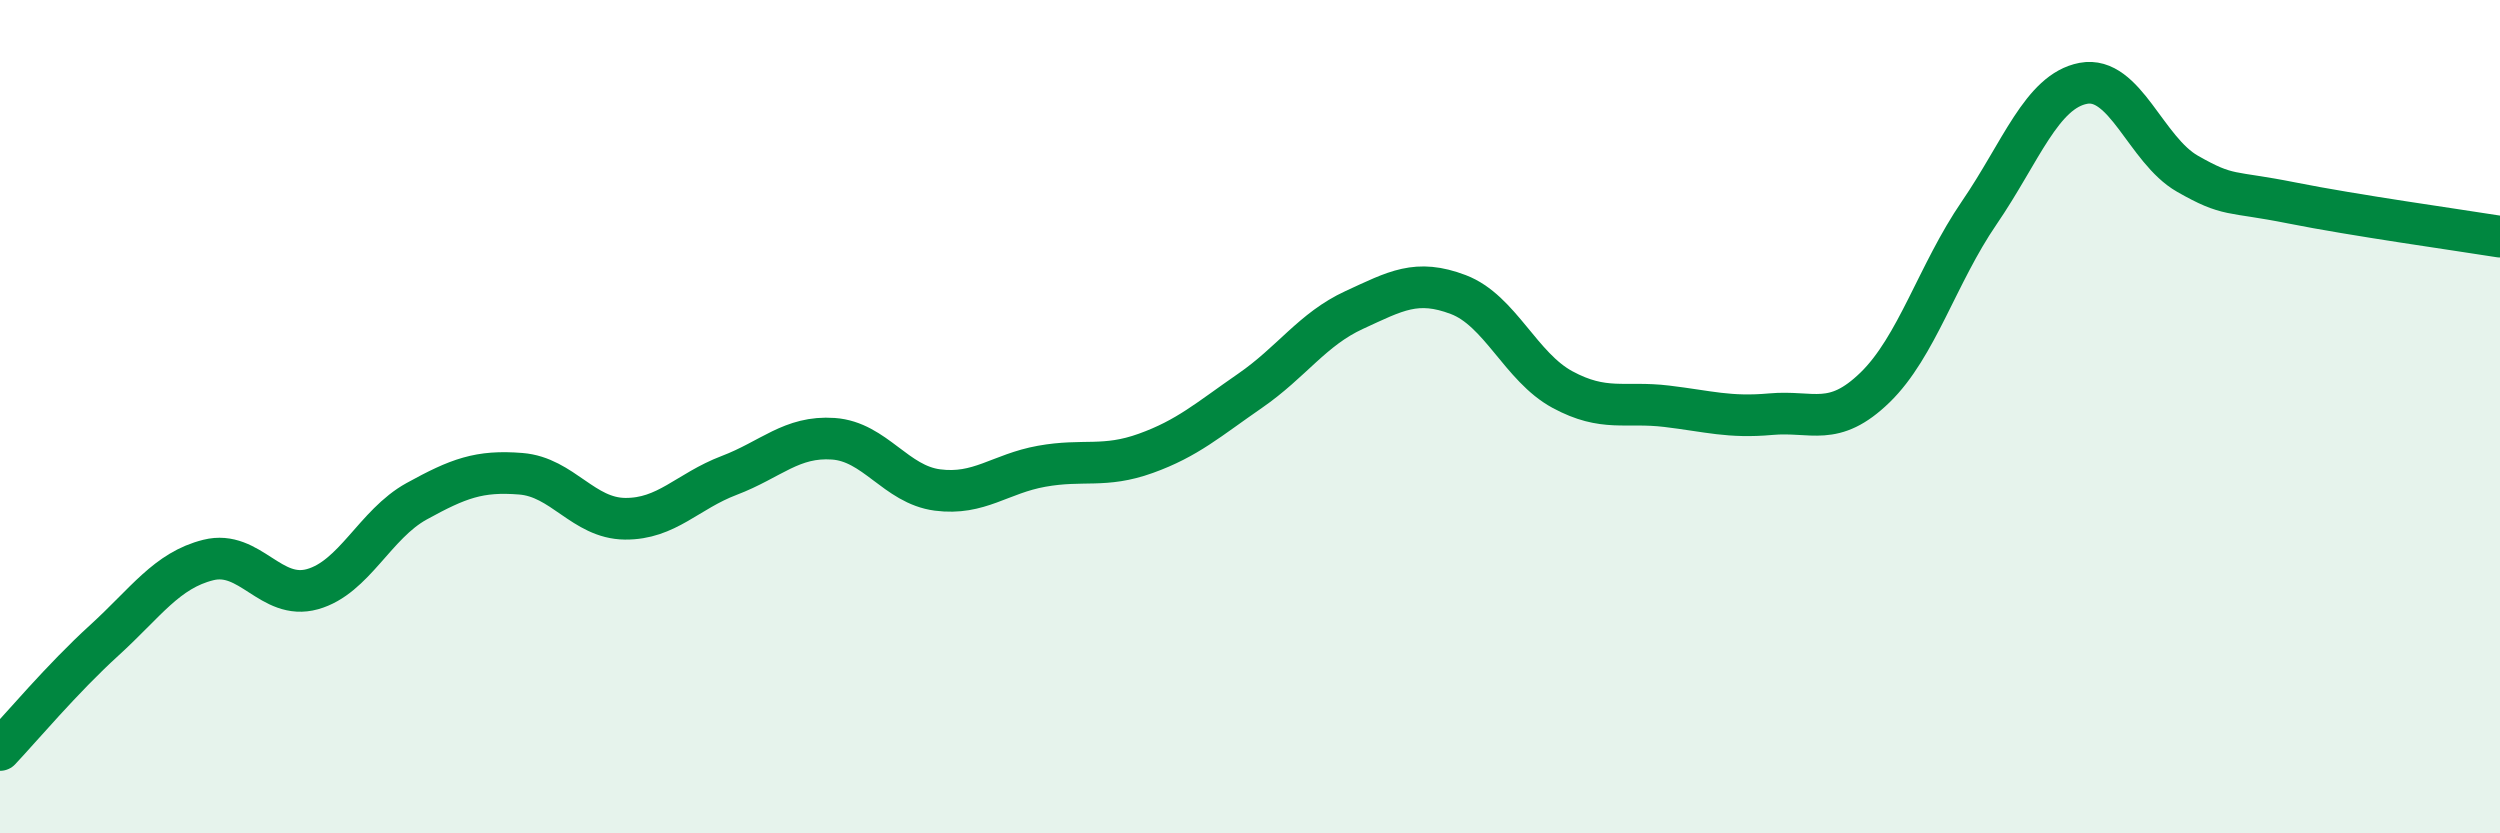
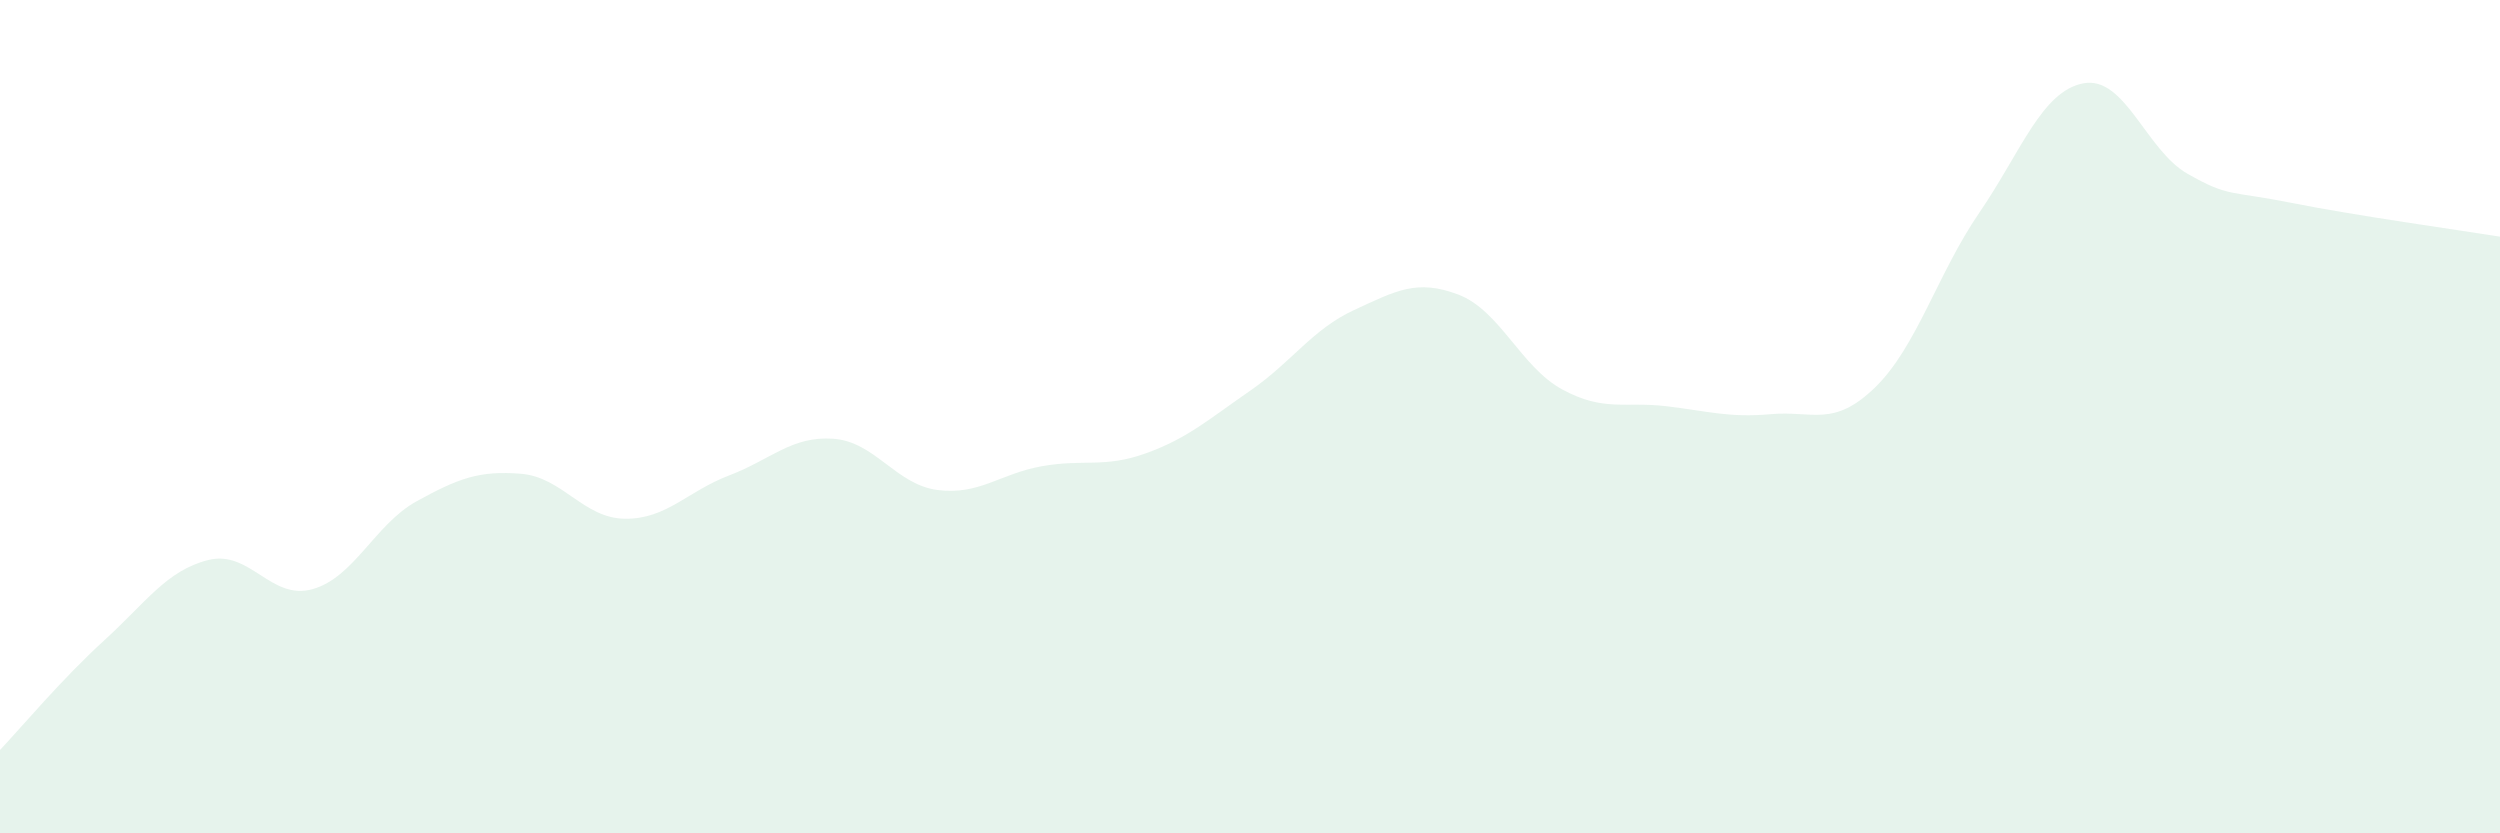
<svg xmlns="http://www.w3.org/2000/svg" width="60" height="20" viewBox="0 0 60 20">
  <path d="M 0,18 C 0.5,17.47 1.5,16.28 2.5,15.37 C 3.5,14.46 4,13.69 5,13.44 C 6,13.19 6.5,14.42 7.5,14.14 C 8.5,13.86 9,12.58 10,12.03 C 11,11.48 11.5,11.29 12.5,11.37 C 13.5,11.45 14,12.44 15,12.45 C 16,12.46 16.5,11.79 17.5,11.41 C 18.5,11.03 19,10.46 20,10.53 C 21,10.6 21.5,11.63 22.5,11.76 C 23.5,11.89 24,11.37 25,11.19 C 26,11.01 26.5,11.24 27.5,10.88 C 28.5,10.52 29,10.07 30,9.38 C 31,8.69 31.5,7.9 32.5,7.44 C 33.5,6.98 34,6.69 35,7.07 C 36,7.45 36.5,8.81 37.5,9.35 C 38.5,9.89 39,9.63 40,9.75 C 41,9.87 41.5,10.03 42.5,9.94 C 43.5,9.85 44,10.27 45,9.3 C 46,8.33 46.5,6.57 47.5,5.11 C 48.5,3.65 49,2.19 50,2 C 51,1.81 51.5,3.6 52.5,4.17 C 53.5,4.74 53.5,4.57 55,4.87 C 56.5,5.17 59,5.52 60,5.68L60 20L0 20Z" fill="#008740" opacity="0.1" stroke-linecap="round" stroke-linejoin="round" />
-   <path d="M 0,18 C 0.5,17.47 1.5,16.28 2.5,15.37 C 3.5,14.46 4,13.69 5,13.44 C 6,13.19 6.5,14.42 7.5,14.14 C 8.5,13.86 9,12.58 10,12.03 C 11,11.48 11.5,11.29 12.5,11.37 C 13.5,11.45 14,12.44 15,12.45 C 16,12.46 16.5,11.79 17.5,11.41 C 18.5,11.03 19,10.46 20,10.53 C 21,10.6 21.5,11.63 22.5,11.76 C 23.5,11.89 24,11.37 25,11.19 C 26,11.01 26.5,11.24 27.5,10.88 C 28.5,10.52 29,10.07 30,9.38 C 31,8.69 31.5,7.9 32.5,7.44 C 33.5,6.98 34,6.69 35,7.07 C 36,7.45 36.5,8.81 37.5,9.35 C 38.5,9.89 39,9.63 40,9.75 C 41,9.87 41.5,10.03 42.5,9.94 C 43.5,9.85 44,10.27 45,9.3 C 46,8.33 46.5,6.57 47.5,5.11 C 48.5,3.65 49,2.19 50,2 C 51,1.81 51.5,3.6 52.5,4.17 C 53.5,4.74 53.5,4.57 55,4.87 C 56.5,5.17 59,5.52 60,5.68" stroke="#008740" stroke-width="1" fill="none" stroke-linecap="round" stroke-linejoin="round" />
</svg>